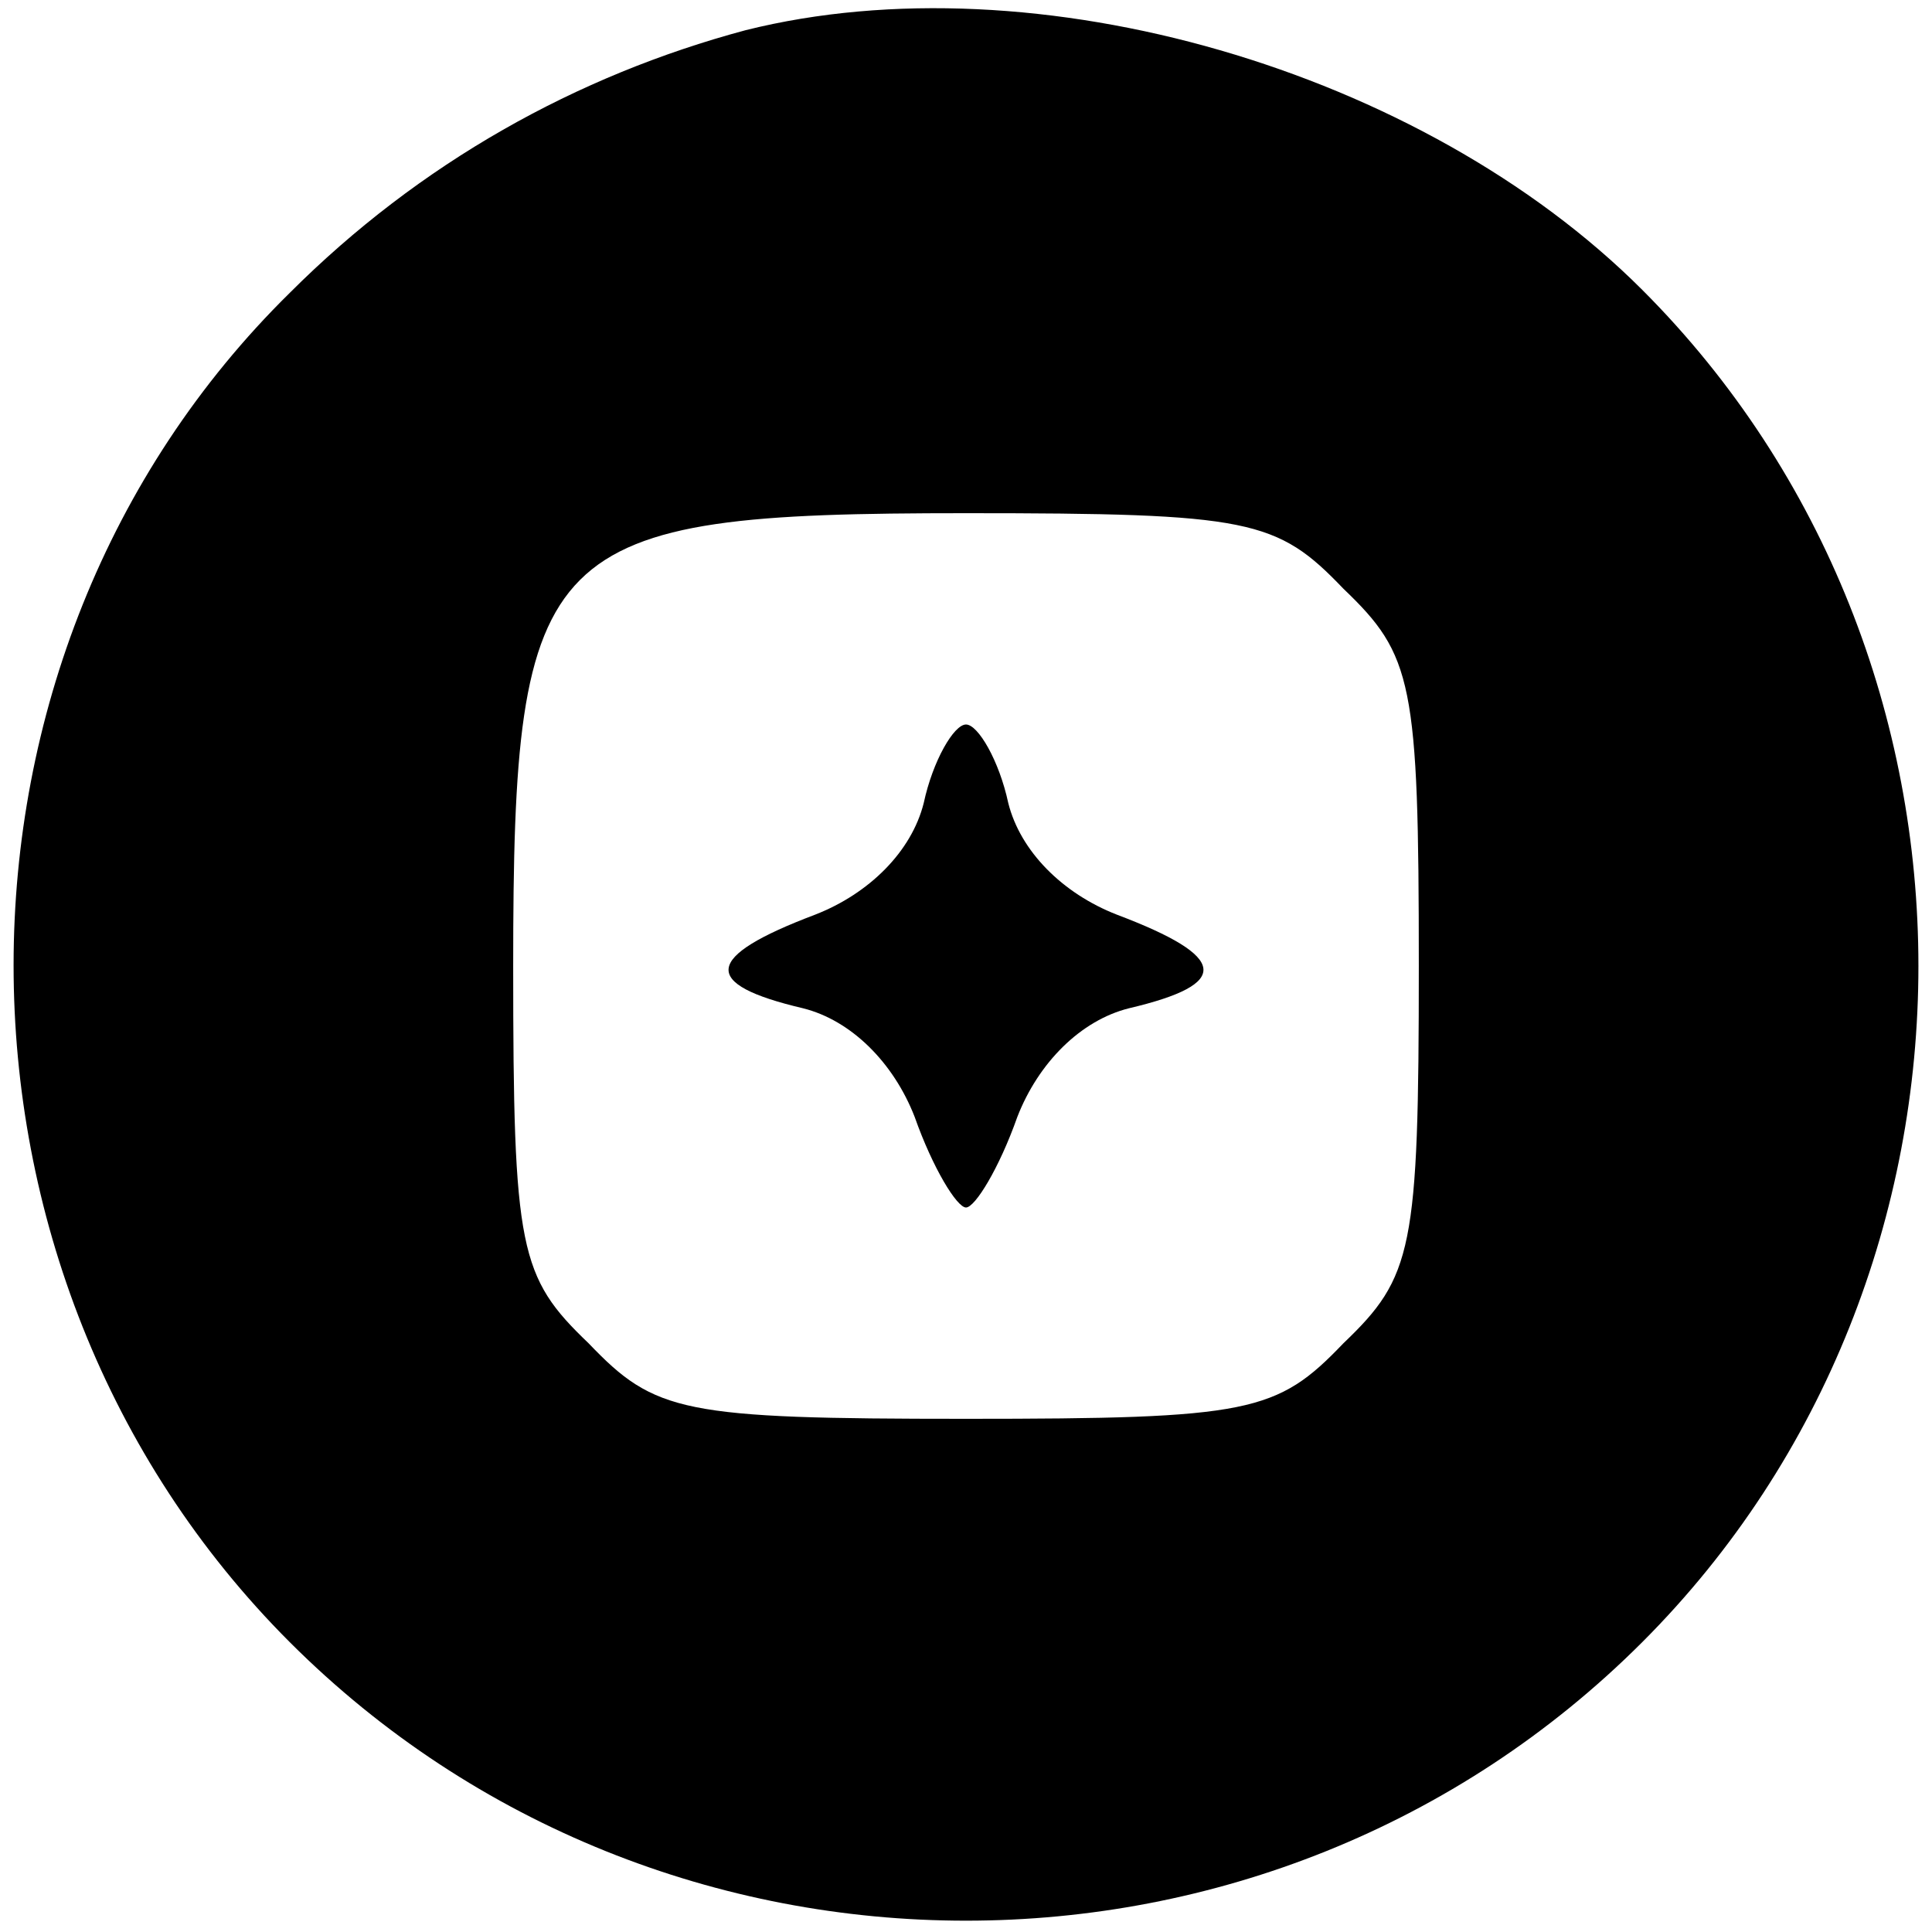
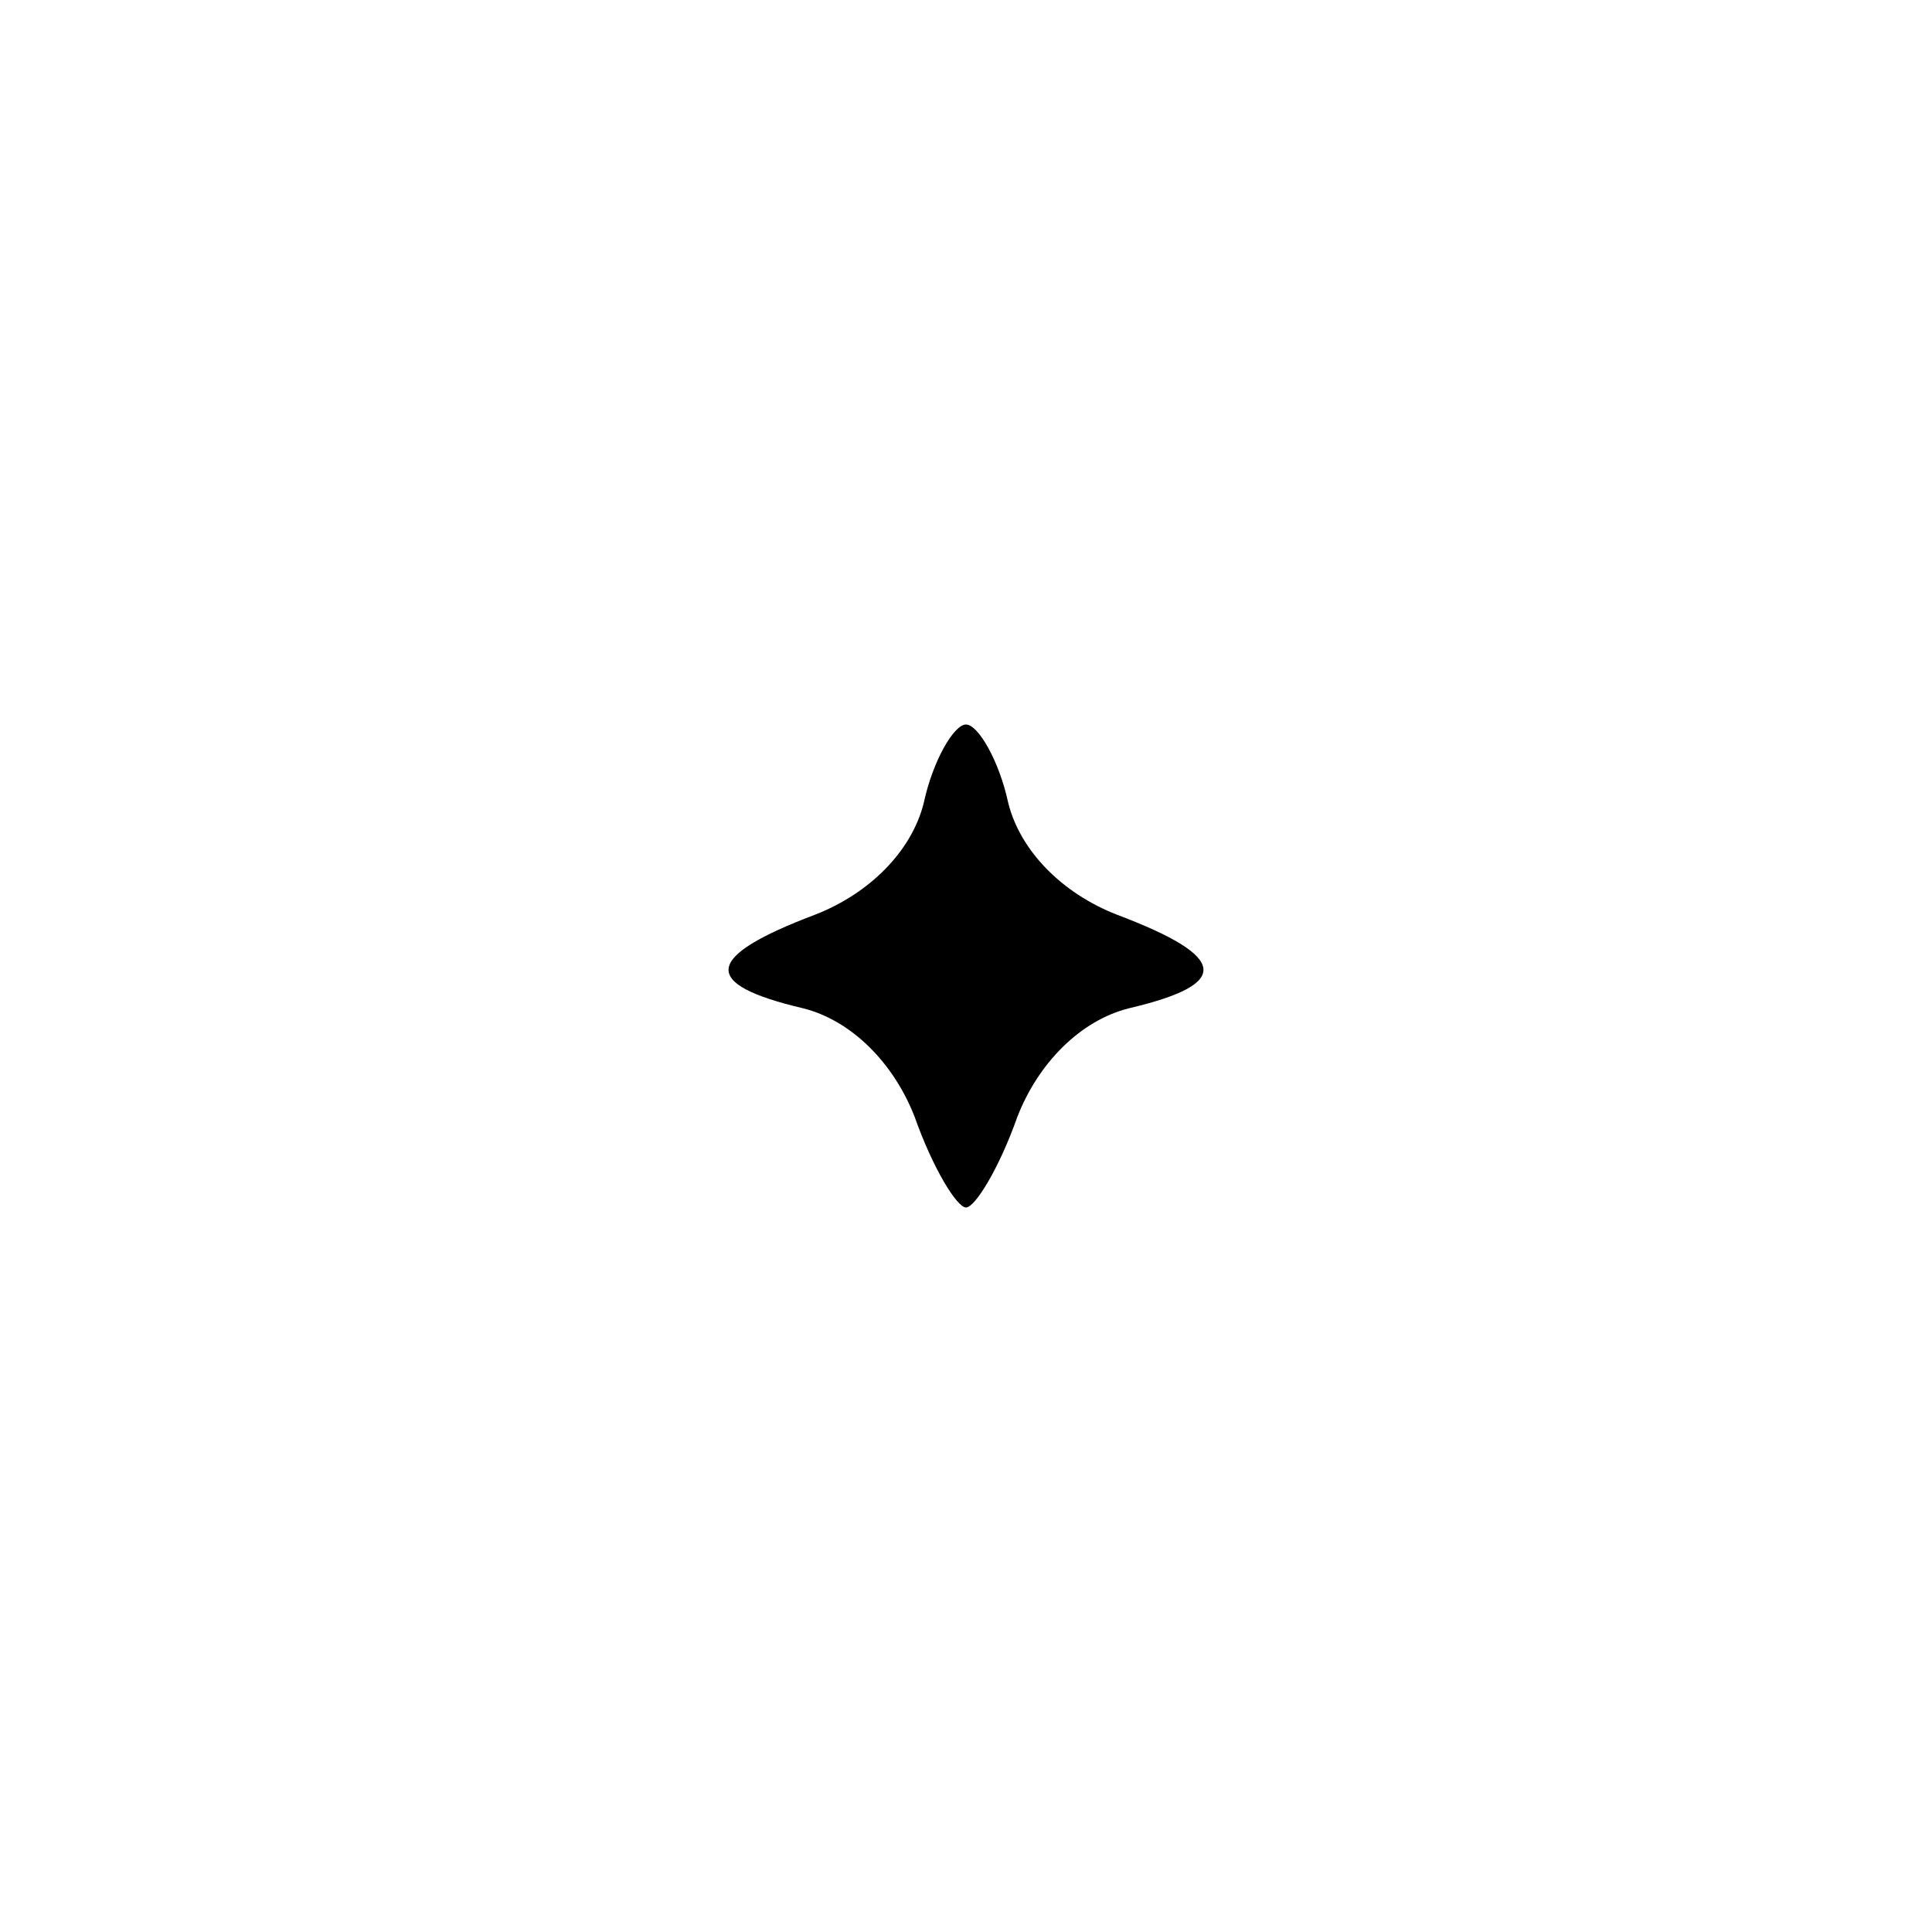
<svg xmlns="http://www.w3.org/2000/svg" version="1.0" width="64pt" height="64pt" viewBox="0 0 64 64" preserveAspectRatio="xMidYMid meet">
  <g transform="translate(0,64) scale(0.1,-0.1)" fill="#000000" stroke="none">
-     <path d="M247 630 c-56 -15 -108 -44 -151 -87 -122 -120 -122 -325 0 -447 123 -123 325 -123 448 0 122 122 122 326 0 448 -73 73 -201 110 -297 86z m198 -185 c23 -22 25 -31 25 -125 0 -94 -2 -103 -25 -125 -22 -23 -31 -25 -125 -25 -94 0 -103 2 -125 25 -23 22 -25 31 -25 125 0 141 9 150 150 150 94 0 103 -2 125 -25z" />
    <path d="M306 374 c-4 -16 -18 -30 -36 -37 -37 -14 -38 -23 -4 -31 16 -4 30 -18 37 -36 6 -17 14 -30 17 -30 3 0 11 13 17 30 7 18 21 32 37 36 34 8 33 17 -4 31 -18 7 -32 21 -36 37 -3 14 -10 26 -14 26 -4 0 -11 -12 -14 -26z" />
  </g>
</svg>